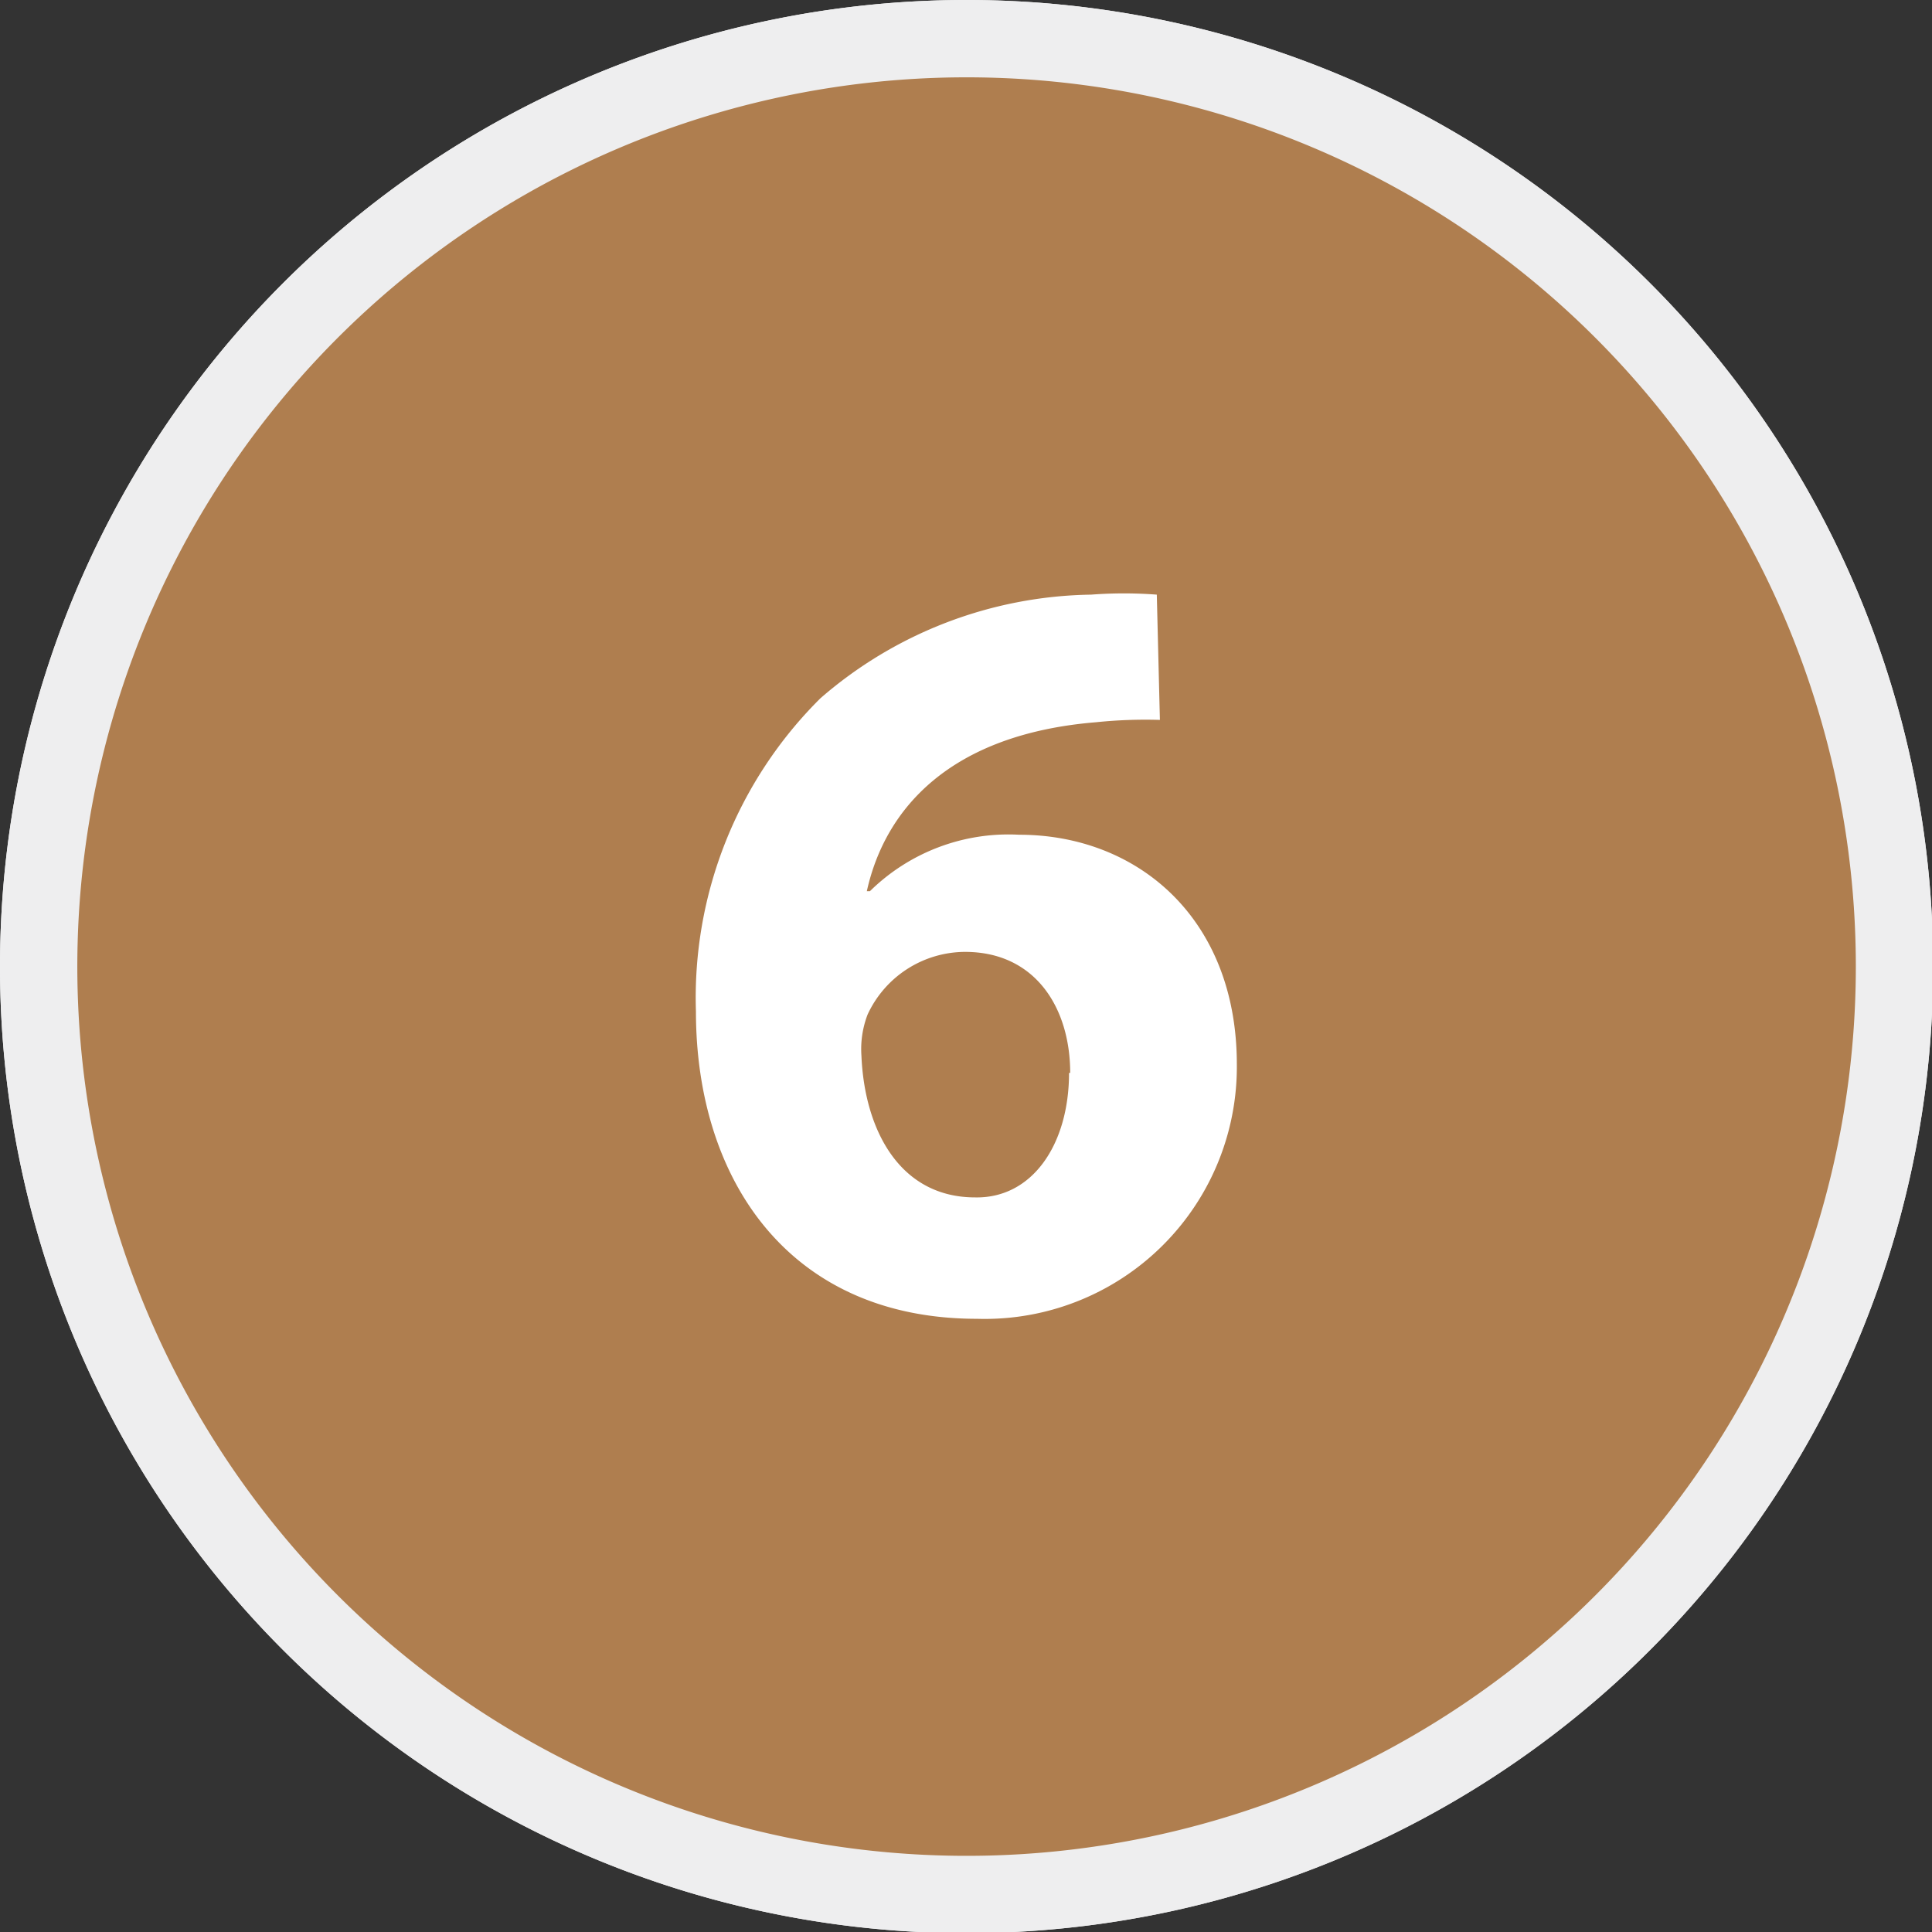
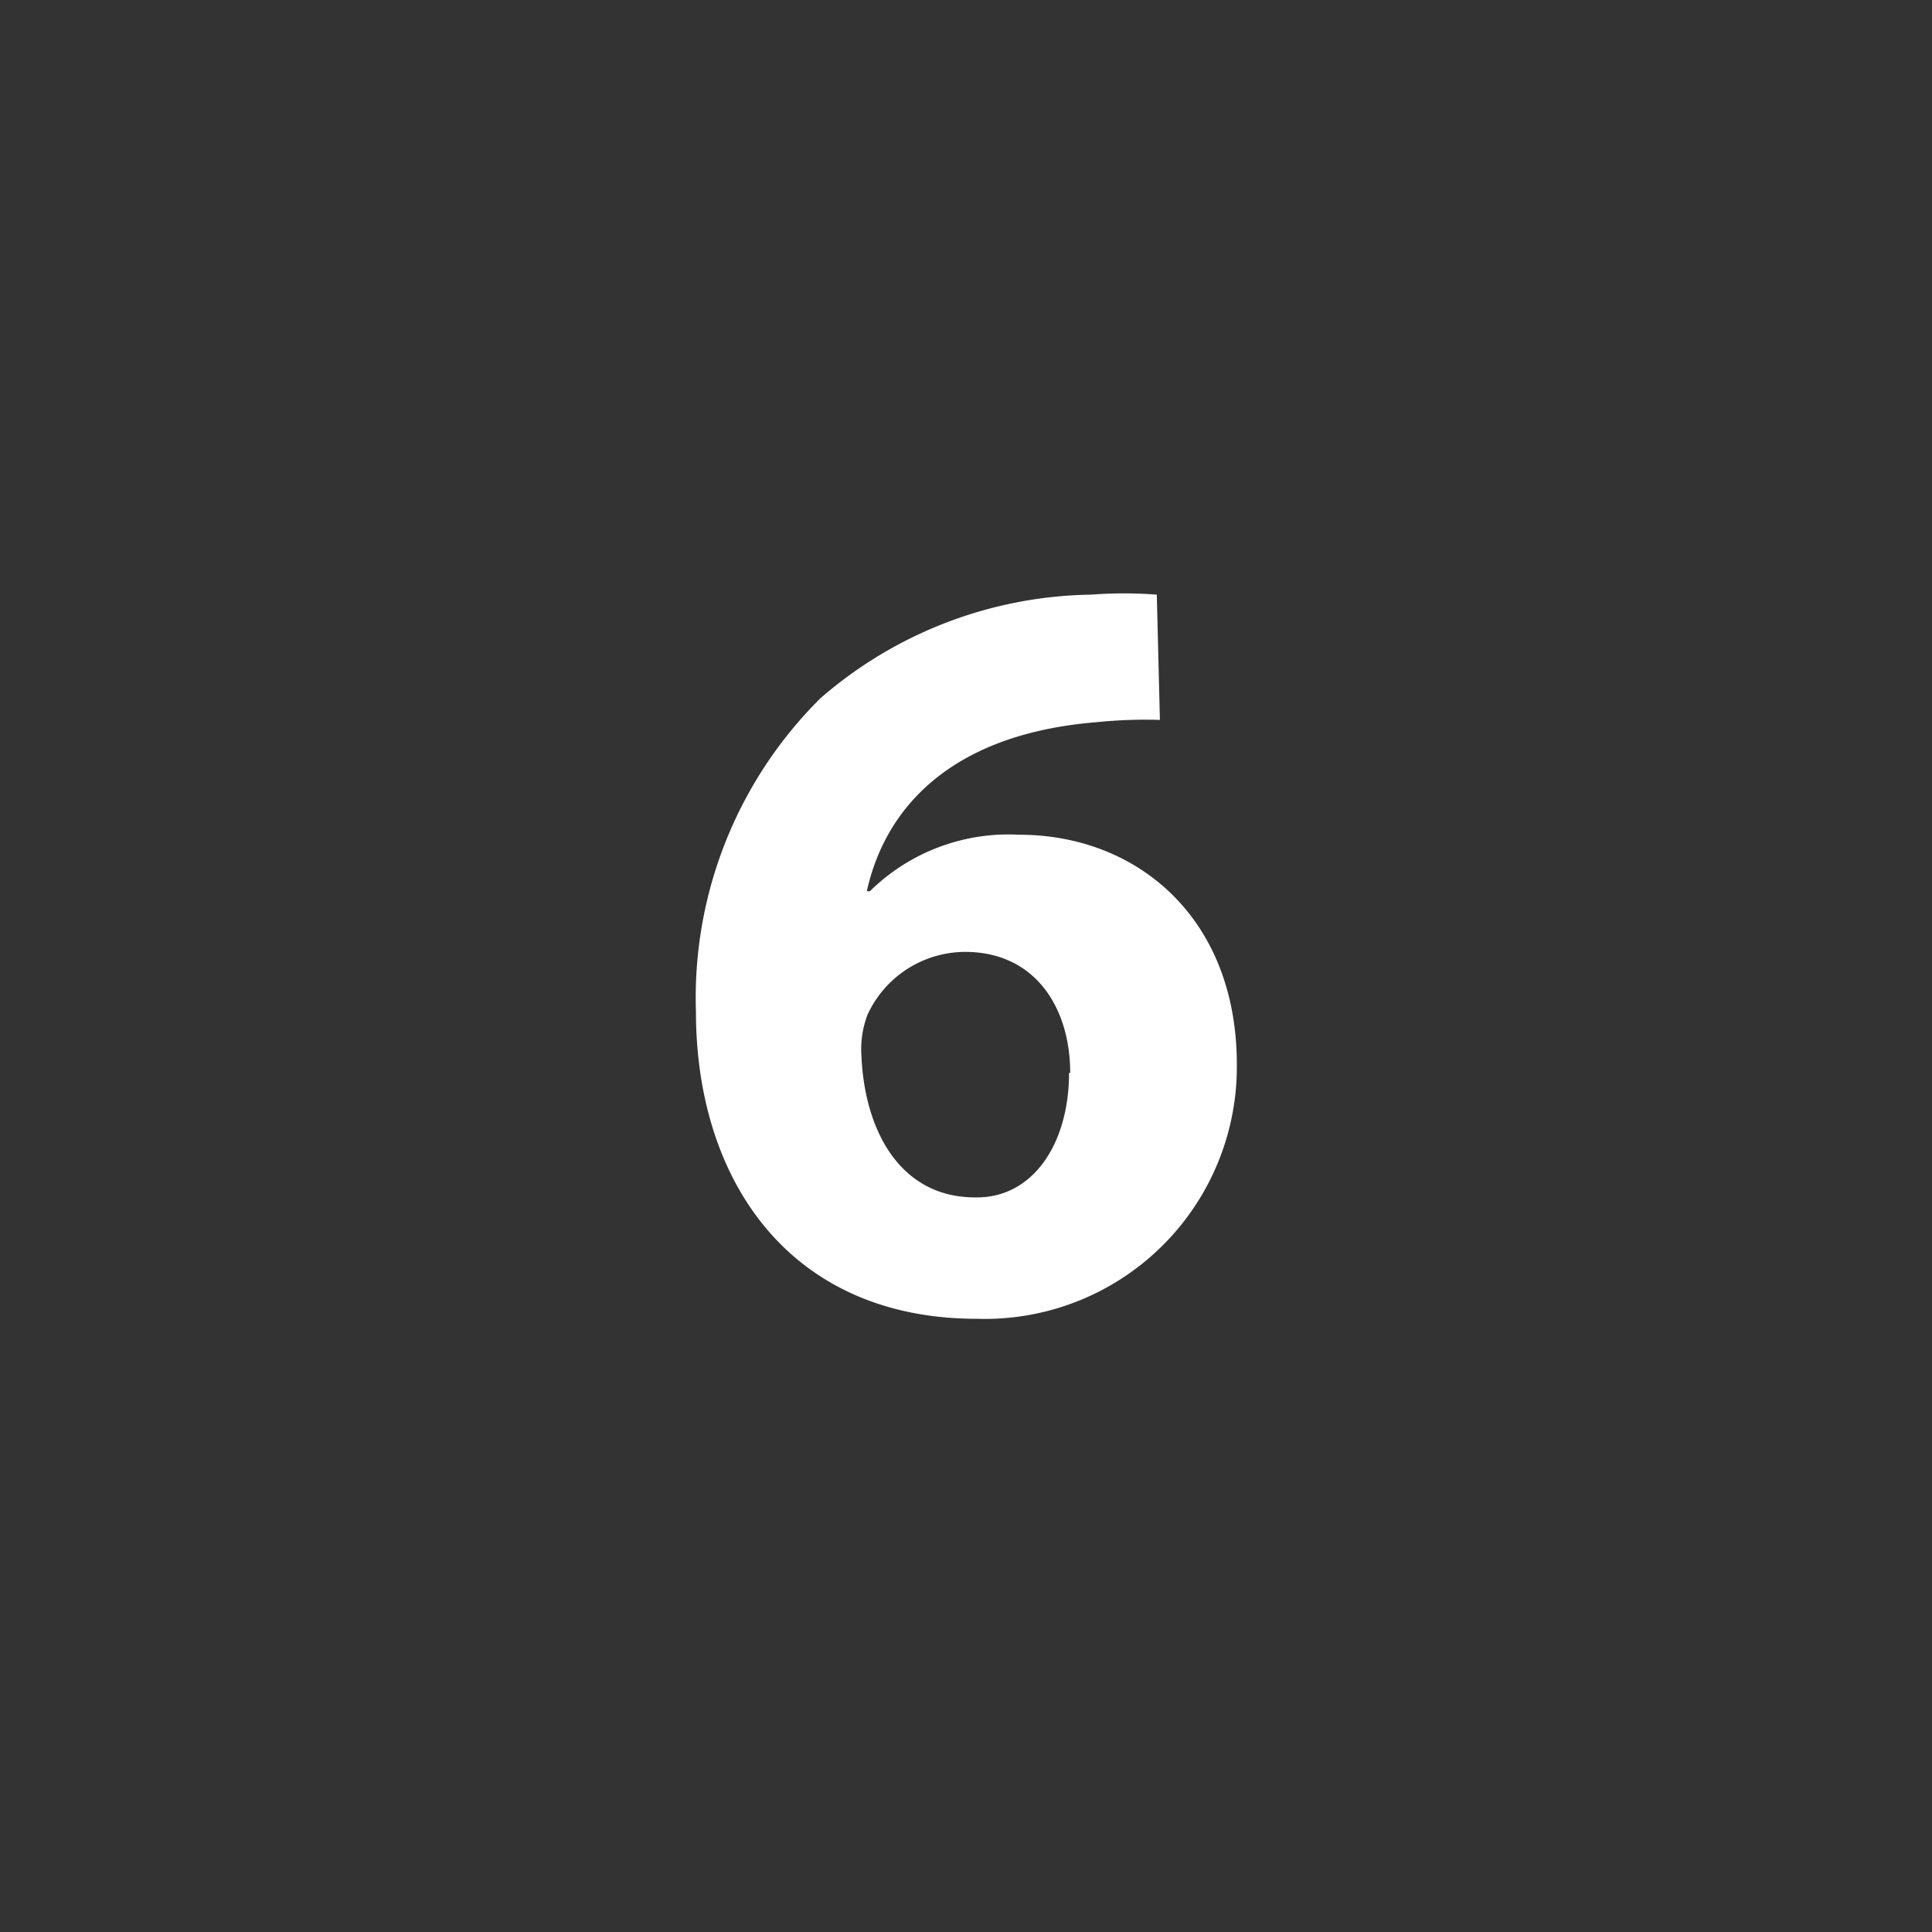
<svg xmlns="http://www.w3.org/2000/svg" id="圖層_1" data-name="圖層 1" viewBox="0 0 49.97 49.97">
  <rect x="0" y="0" width="49.97" height="49.97" fill="#333333" stroke="none" />
  <defs>
    <style>.cls-1{fill:#af7e4f;}.cls-2{fill:#eeeeef;}.cls-3{fill:#fff;}</style>
  </defs>
  <title>自地自建ICON(電腦版)</title>
-   <circle class="cls-1" cx="24.99" cy="24.99" r="23.99" transform="translate(-5.07 43.56) rotate(-76.72)" />
-   <path class="cls-2" d="M25,50A25,25,0,1,1,50,25,25,25,0,0,1,25,50ZM25,2A23,23,0,1,0,48,25,23,23,0,0,0,25,2Z" />
-   <path class="cls-3" d="M30,18.62a12.41,12.41,0,0,0-1.65.06c-3.78.31-5.46,2.24-5.93,4.37h.08a5.11,5.11,0,0,1,3.86-1.46c3.06,0,5.63,2.16,5.63,5.94a6.52,6.52,0,0,1-6.72,6.58C20.4,34.11,18,30.5,18,26.16a10.91,10.91,0,0,1,3.22-8.1,10.91,10.91,0,0,1,7-2.68,11.25,11.25,0,0,1,1.7,0Zm-2.32,9.13c0-1.68-.9-3.13-2.72-3.13a2.79,2.79,0,0,0-2.52,1.62,2.49,2.49,0,0,0-.16,1.06c.08,1.94,1,3.67,2.94,3.67C26.7,31,27.65,29.6,27.65,27.75Z" />
-   <circle class="cls-1" cx="24.99" cy="24.99" r="23.99" transform="translate(-5.07 43.56) rotate(-76.72)" />
-   <path class="cls-2" d="M25,50A25,25,0,1,1,50,25,25,25,0,0,1,25,50ZM25,2A23,23,0,1,0,48,25,23,23,0,0,0,25,2Z" />
  <path class="cls-3" d="M30,18.62a12.41,12.41,0,0,0-1.65.06c-3.78.31-5.46,2.24-5.93,4.37h.08a5.11,5.11,0,0,1,3.86-1.46c3.06,0,5.63,2.16,5.63,5.94a6.52,6.52,0,0,1-6.72,6.58C20.4,34.11,18,30.5,18,26.16a10.91,10.91,0,0,1,3.22-8.1,10.91,10.91,0,0,1,7-2.68,11.25,11.25,0,0,1,1.7,0Zm-2.32,9.13c0-1.68-.9-3.13-2.72-3.13a2.79,2.79,0,0,0-2.52,1.62,2.49,2.49,0,0,0-.16,1.06c.08,1.94,1,3.67,2.94,3.67C26.7,31,27.65,29.6,27.65,27.75Z" />
</svg>